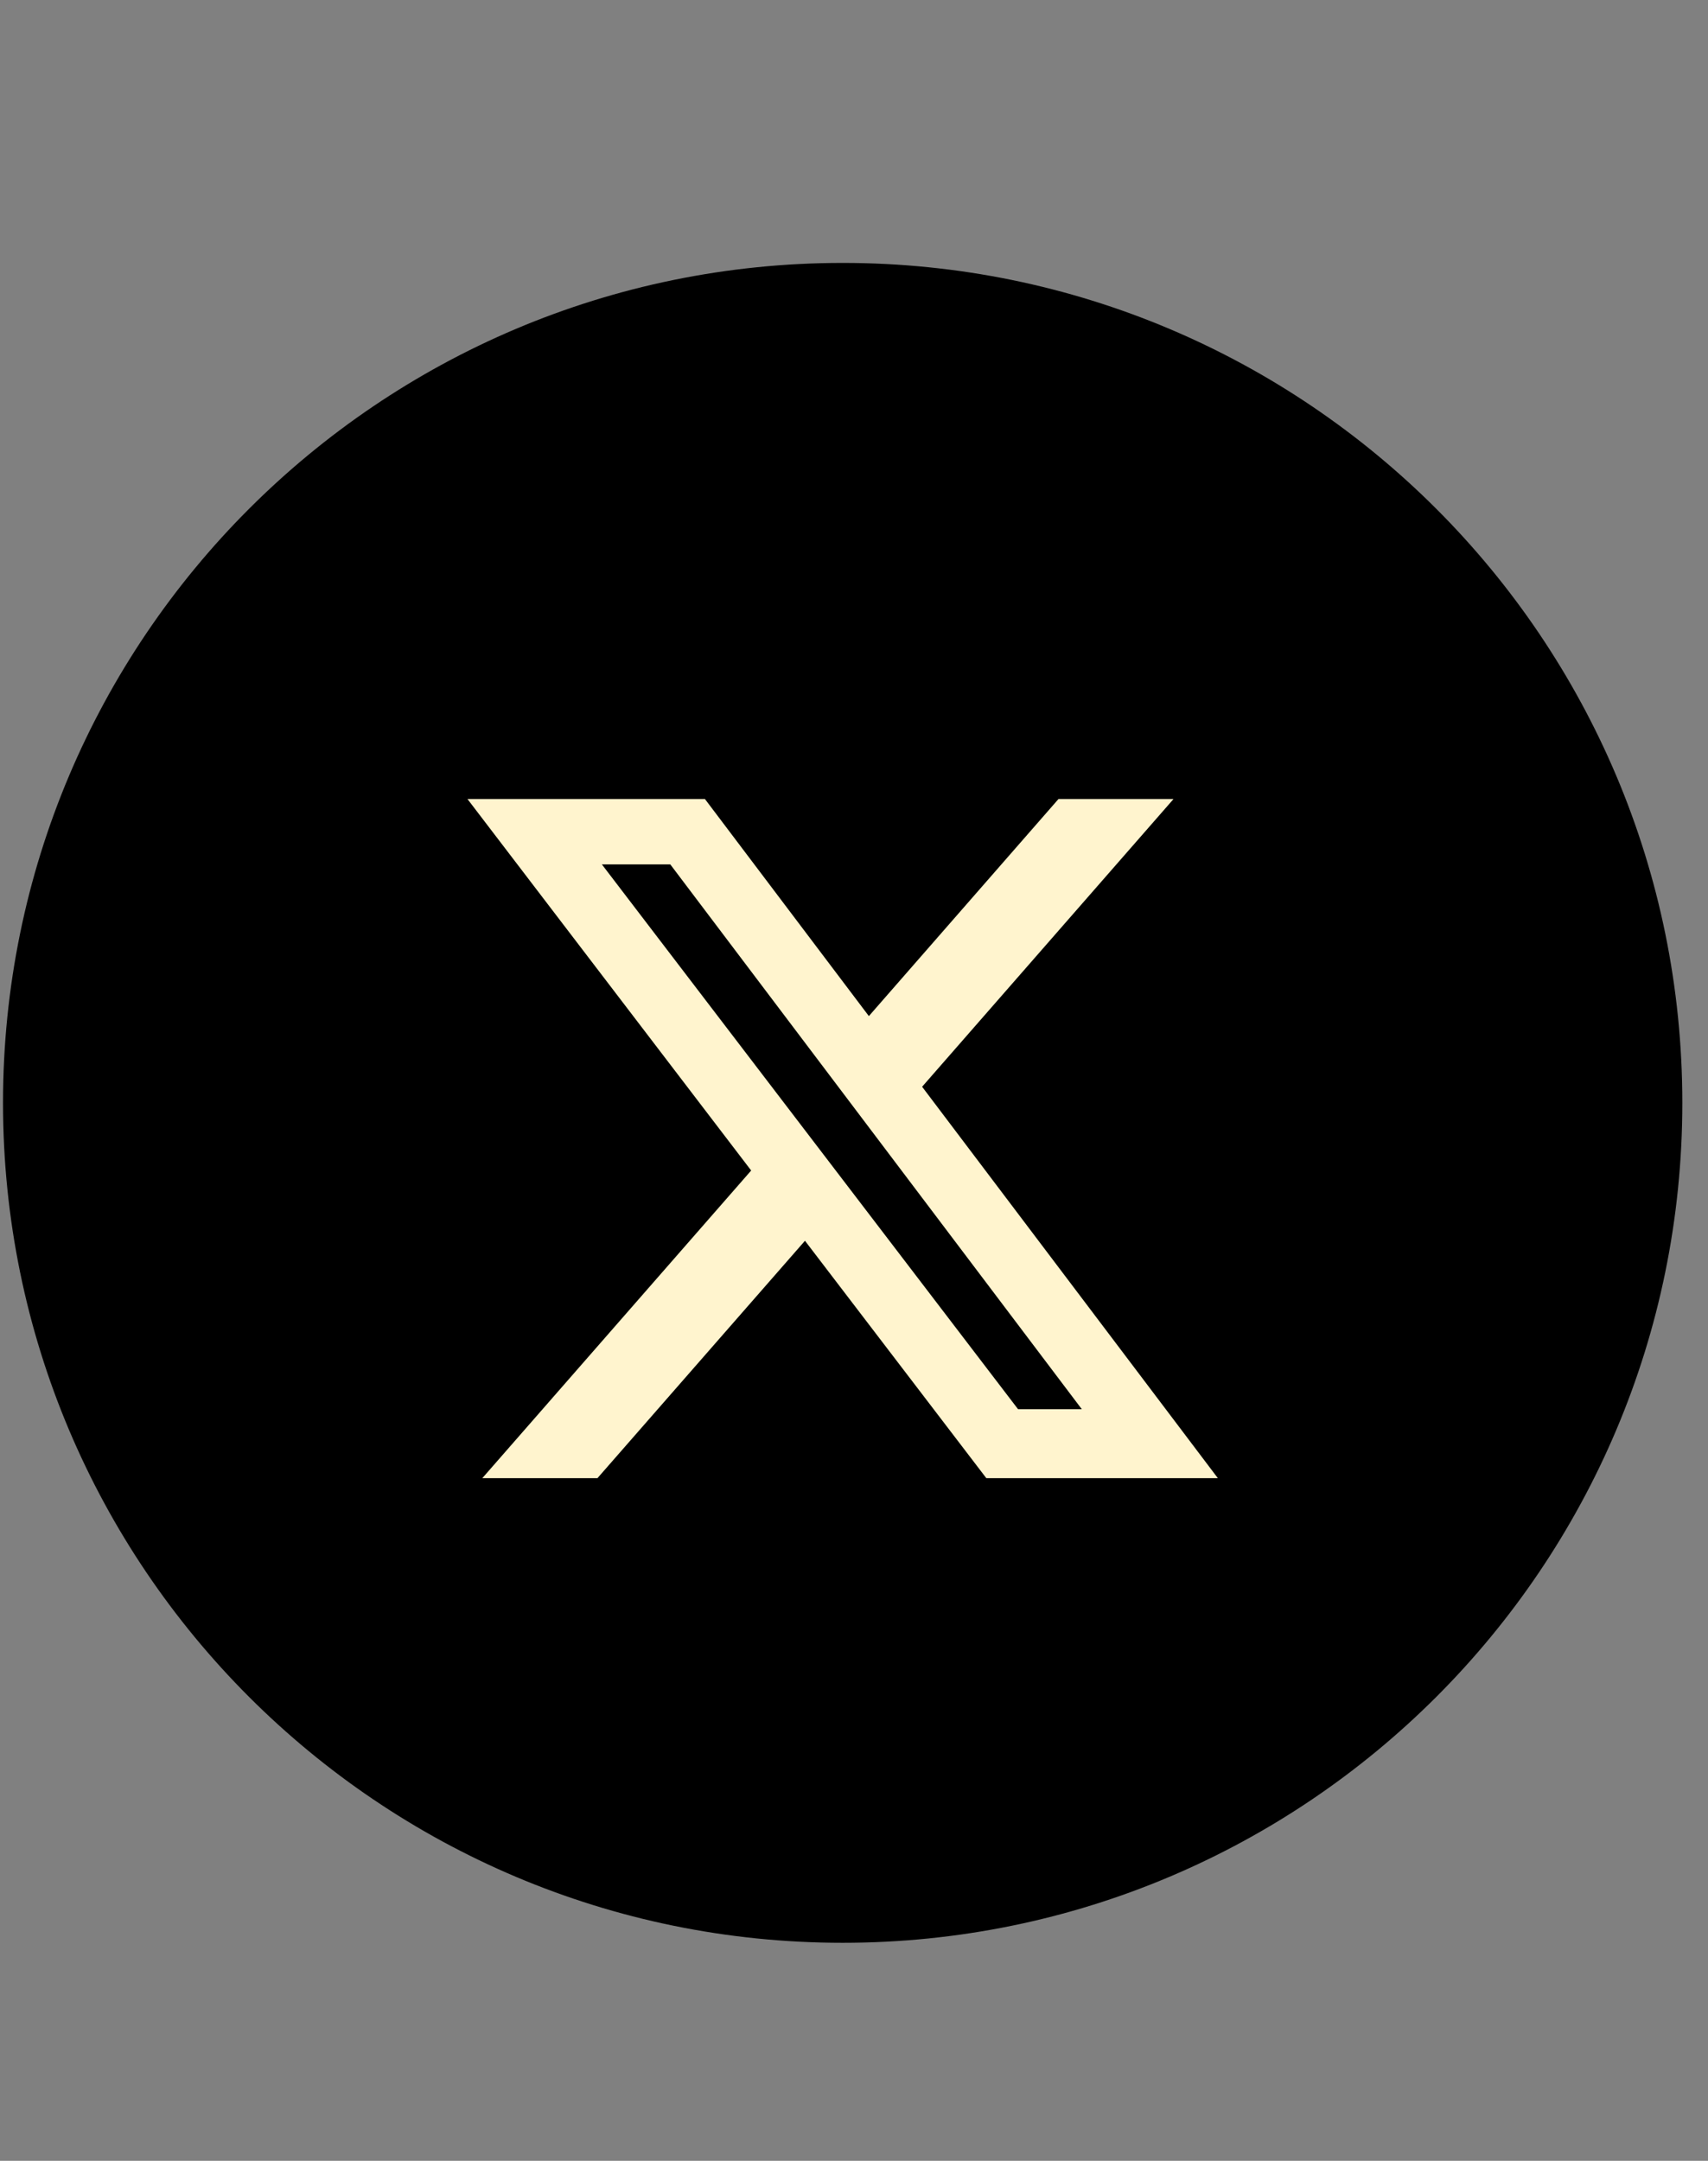
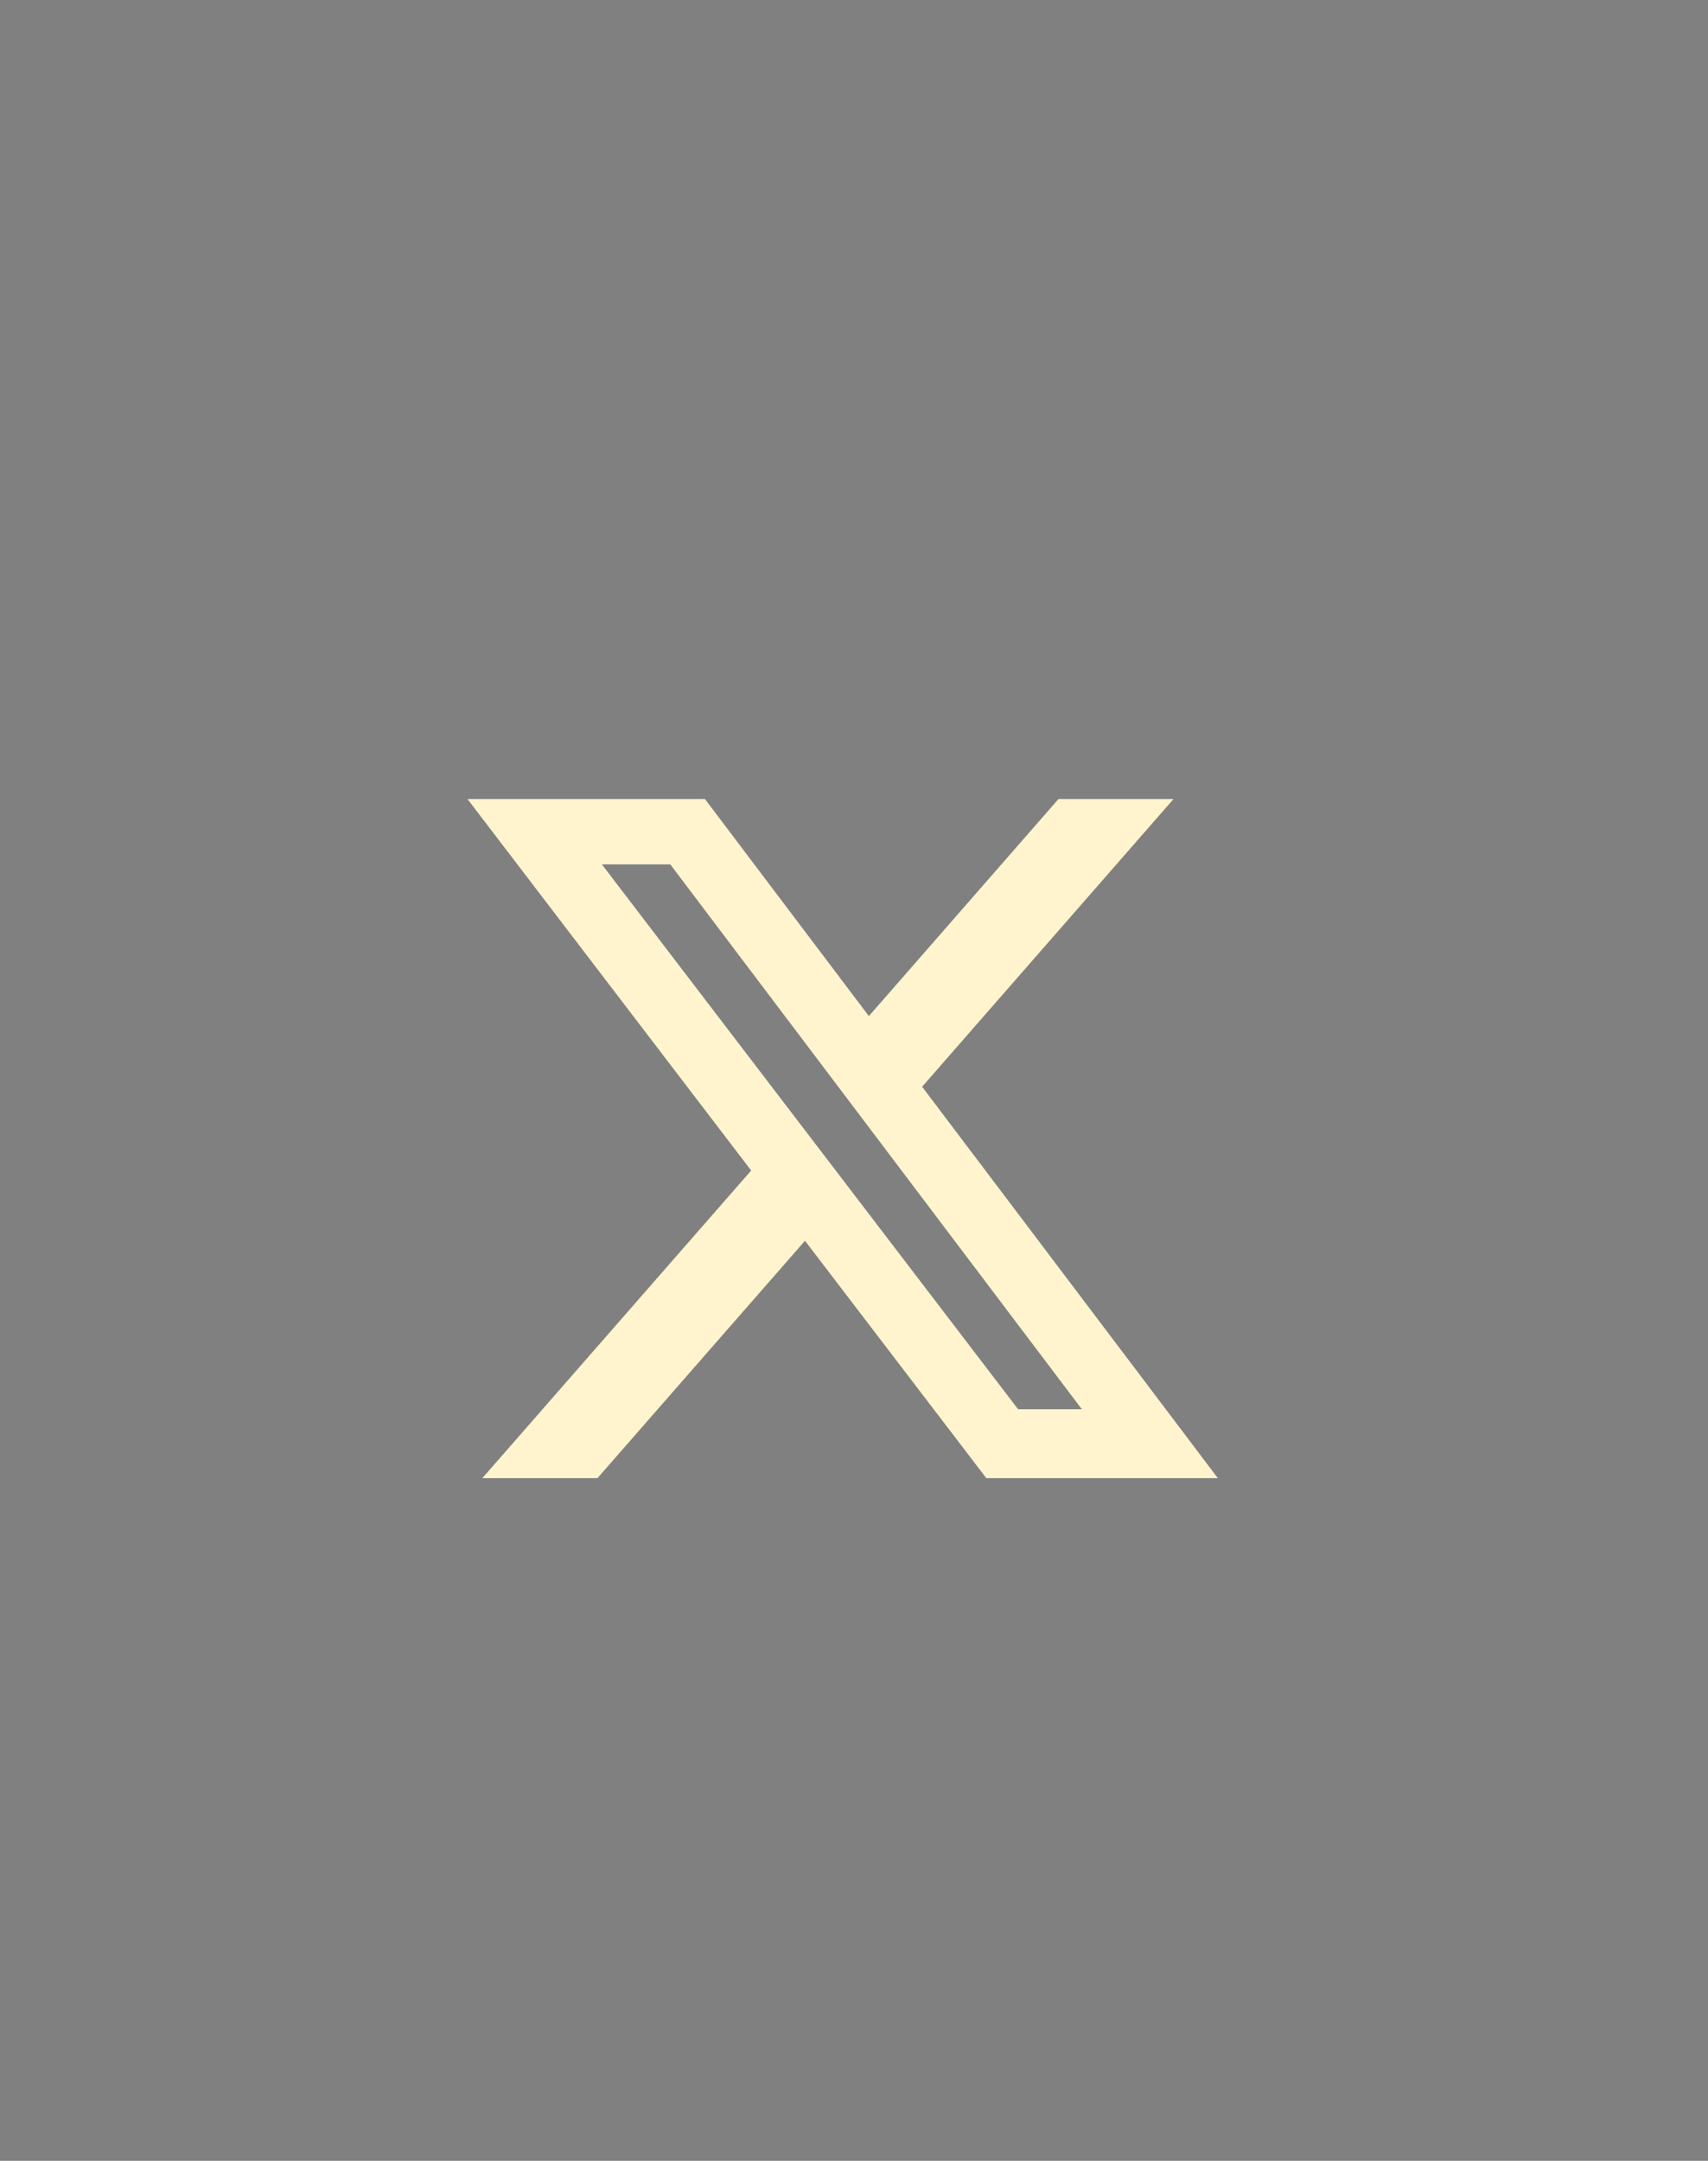
<svg xmlns="http://www.w3.org/2000/svg" width="34" height="43" viewBox="0 0 34 43" fill="none">
  <rect x="0" y="0" width="34" height="43" fill="#808080" stroke="none" />
-   <path d="M16.775 38.661C26.006 38.661 33.489 31.178 33.489 21.947C33.489 12.715 26.006 5.232 16.775 5.232C7.543 5.232 0.06 12.715 0.06 21.947C0.06 31.178 7.543 38.661 16.775 38.661Z" fill="black" />
  <path d="M21.07 15.901H23.36L18.356 21.626L24.243 29.415H19.634L16.024 24.691L11.893 29.415H9.601L14.953 23.293L9.306 15.901H14.033L17.296 20.22L21.07 15.901ZM20.266 28.043H21.535L13.343 17.201H11.981L20.266 28.043Z" fill="#FFF4CE" />
</svg>